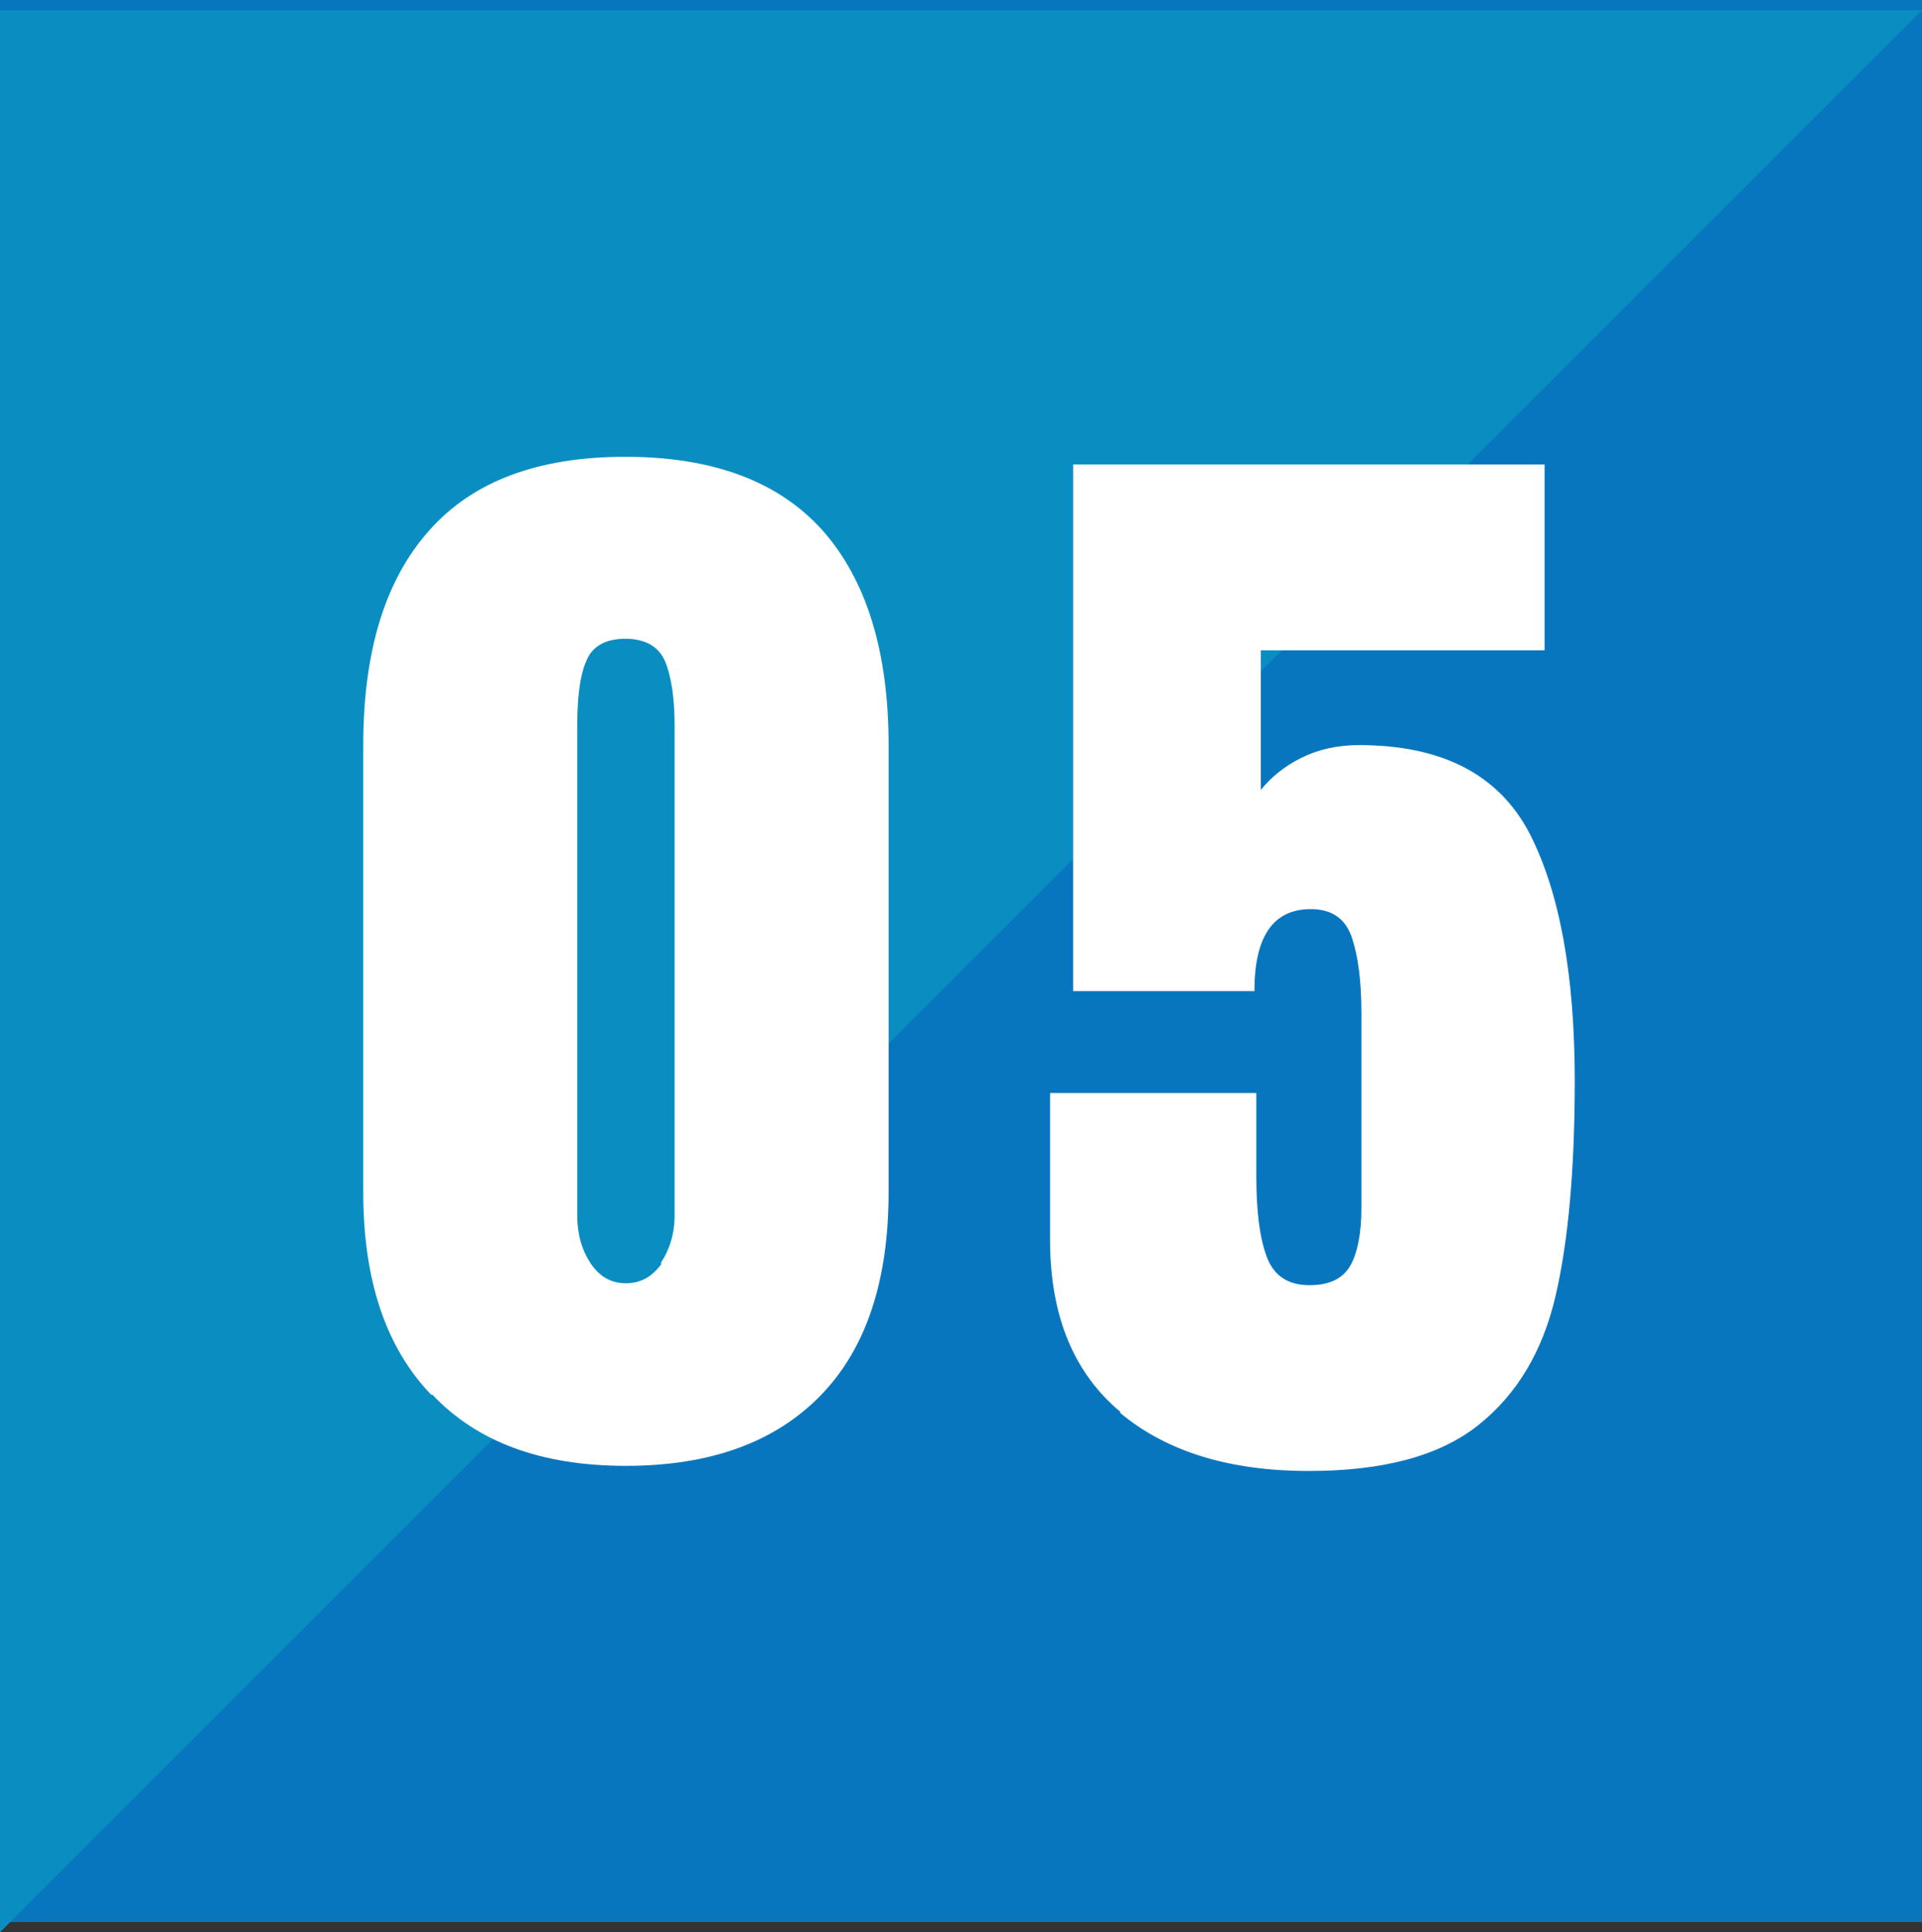
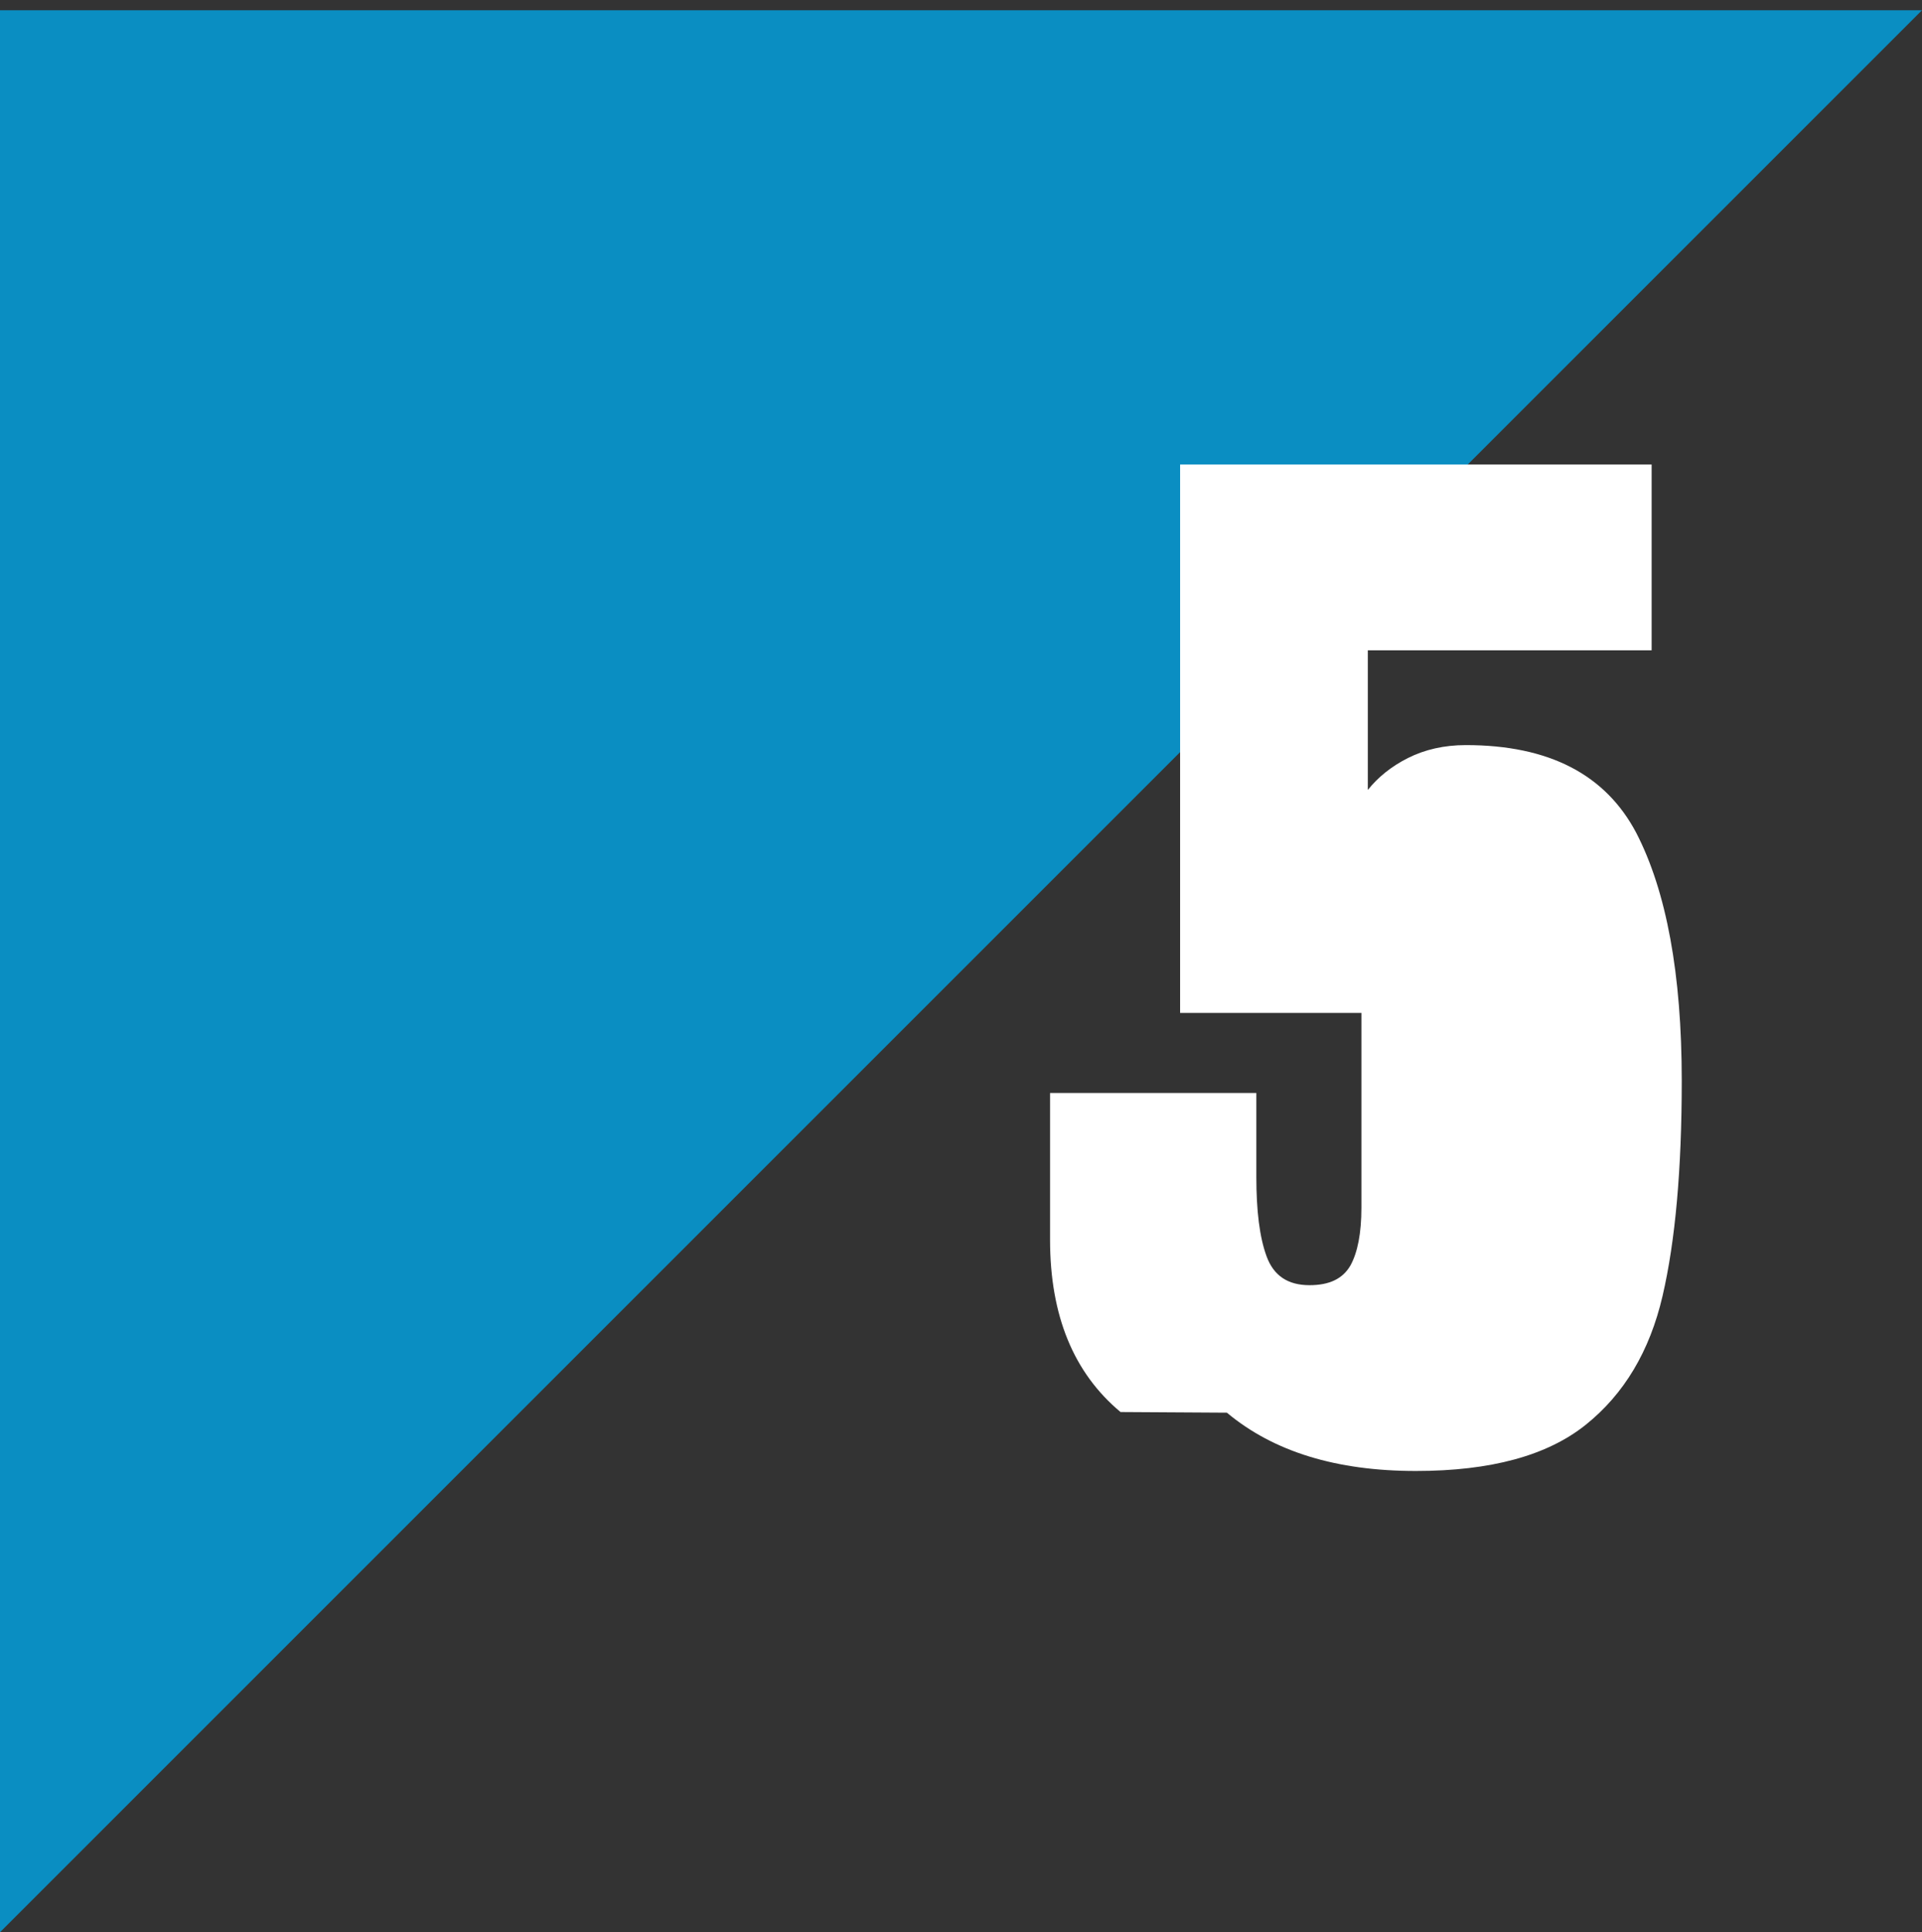
<svg xmlns="http://www.w3.org/2000/svg" id="_レイヤー_2" width="30" height="30.16" viewBox="0 0 30 30.16">
  <rect x="0" y="0" width="30" height="30.16" fill="#333333" stroke="none" />
  <defs>
    <style>.cls-1{fill:#fff;}.cls-2{fill:#0876bf;}.cls-3{fill:#0a8ec2;}</style>
  </defs>
  <g id="_コンテンツ">
    <g>
-       <rect class="cls-2" width="30" height="30" />
      <polygon class="cls-3" points="0 30.16 0 .16 30 .16 0 30.16" />
      <g>
-         <path class="cls-1" d="M6.73,21.77c-.71-.74-1.06-1.79-1.06-3.16v-6.98c0-1.46,.34-2.58,1.03-3.35,.68-.77,1.7-1.15,3.06-1.15s2.39,.38,3.08,1.15c.68,.77,1.03,1.88,1.03,3.35v6.98c0,1.38-.35,2.44-1.06,3.17-.71,.73-1.72,1.1-3.04,1.1s-2.32-.37-3.02-1.11Zm3.58-2.05c.14-.21,.22-.46,.22-.75v-7.63c0-.44-.05-.78-.15-1.02-.1-.23-.31-.35-.62-.35s-.52,.12-.61,.35c-.1,.23-.14,.57-.14,1.02v7.63c0,.29,.07,.54,.21,.75,.14,.21,.32,.31,.55,.31s.41-.1,.56-.31Z" />
-         <path class="cls-1" d="M17.49,22.04c-.73-.61-1.1-1.5-1.1-2.69v-2.29h3.22v1.31c0,.53,.05,.94,.16,1.24,.11,.3,.33,.45,.67,.45,.31,0,.52-.1,.64-.31,.11-.2,.17-.5,.17-.9v-3.04c0-.49-.05-.88-.15-1.18-.1-.29-.31-.44-.64-.44-.59,0-.88,.43-.88,1.28h-2.83V7.25h7.36v2.9h-4.43v2.18c.16-.2,.37-.37,.63-.5,.26-.13,.56-.2,.9-.2,1.3,0,2.18,.46,2.66,1.37,.47,.91,.71,2.2,.71,3.87,0,1.38-.1,2.5-.3,3.36-.2,.86-.6,1.53-1.2,2.01-.6,.48-1.48,.72-2.65,.72-1.24,0-2.22-.3-2.95-.91Z" />
+         <path class="cls-1" d="M17.49,22.04c-.73-.61-1.1-1.5-1.1-2.69v-2.29h3.22v1.31c0,.53,.05,.94,.16,1.24,.11,.3,.33,.45,.67,.45,.31,0,.52-.1,.64-.31,.11-.2,.17-.5,.17-.9v-3.04h-2.83V7.25h7.36v2.9h-4.43v2.18c.16-.2,.37-.37,.63-.5,.26-.13,.56-.2,.9-.2,1.3,0,2.18,.46,2.66,1.37,.47,.91,.71,2.2,.71,3.87,0,1.38-.1,2.5-.3,3.36-.2,.86-.6,1.53-1.2,2.01-.6,.48-1.48,.72-2.65,.72-1.24,0-2.22-.3-2.95-.91Z" />
      </g>
    </g>
  </g>
</svg>